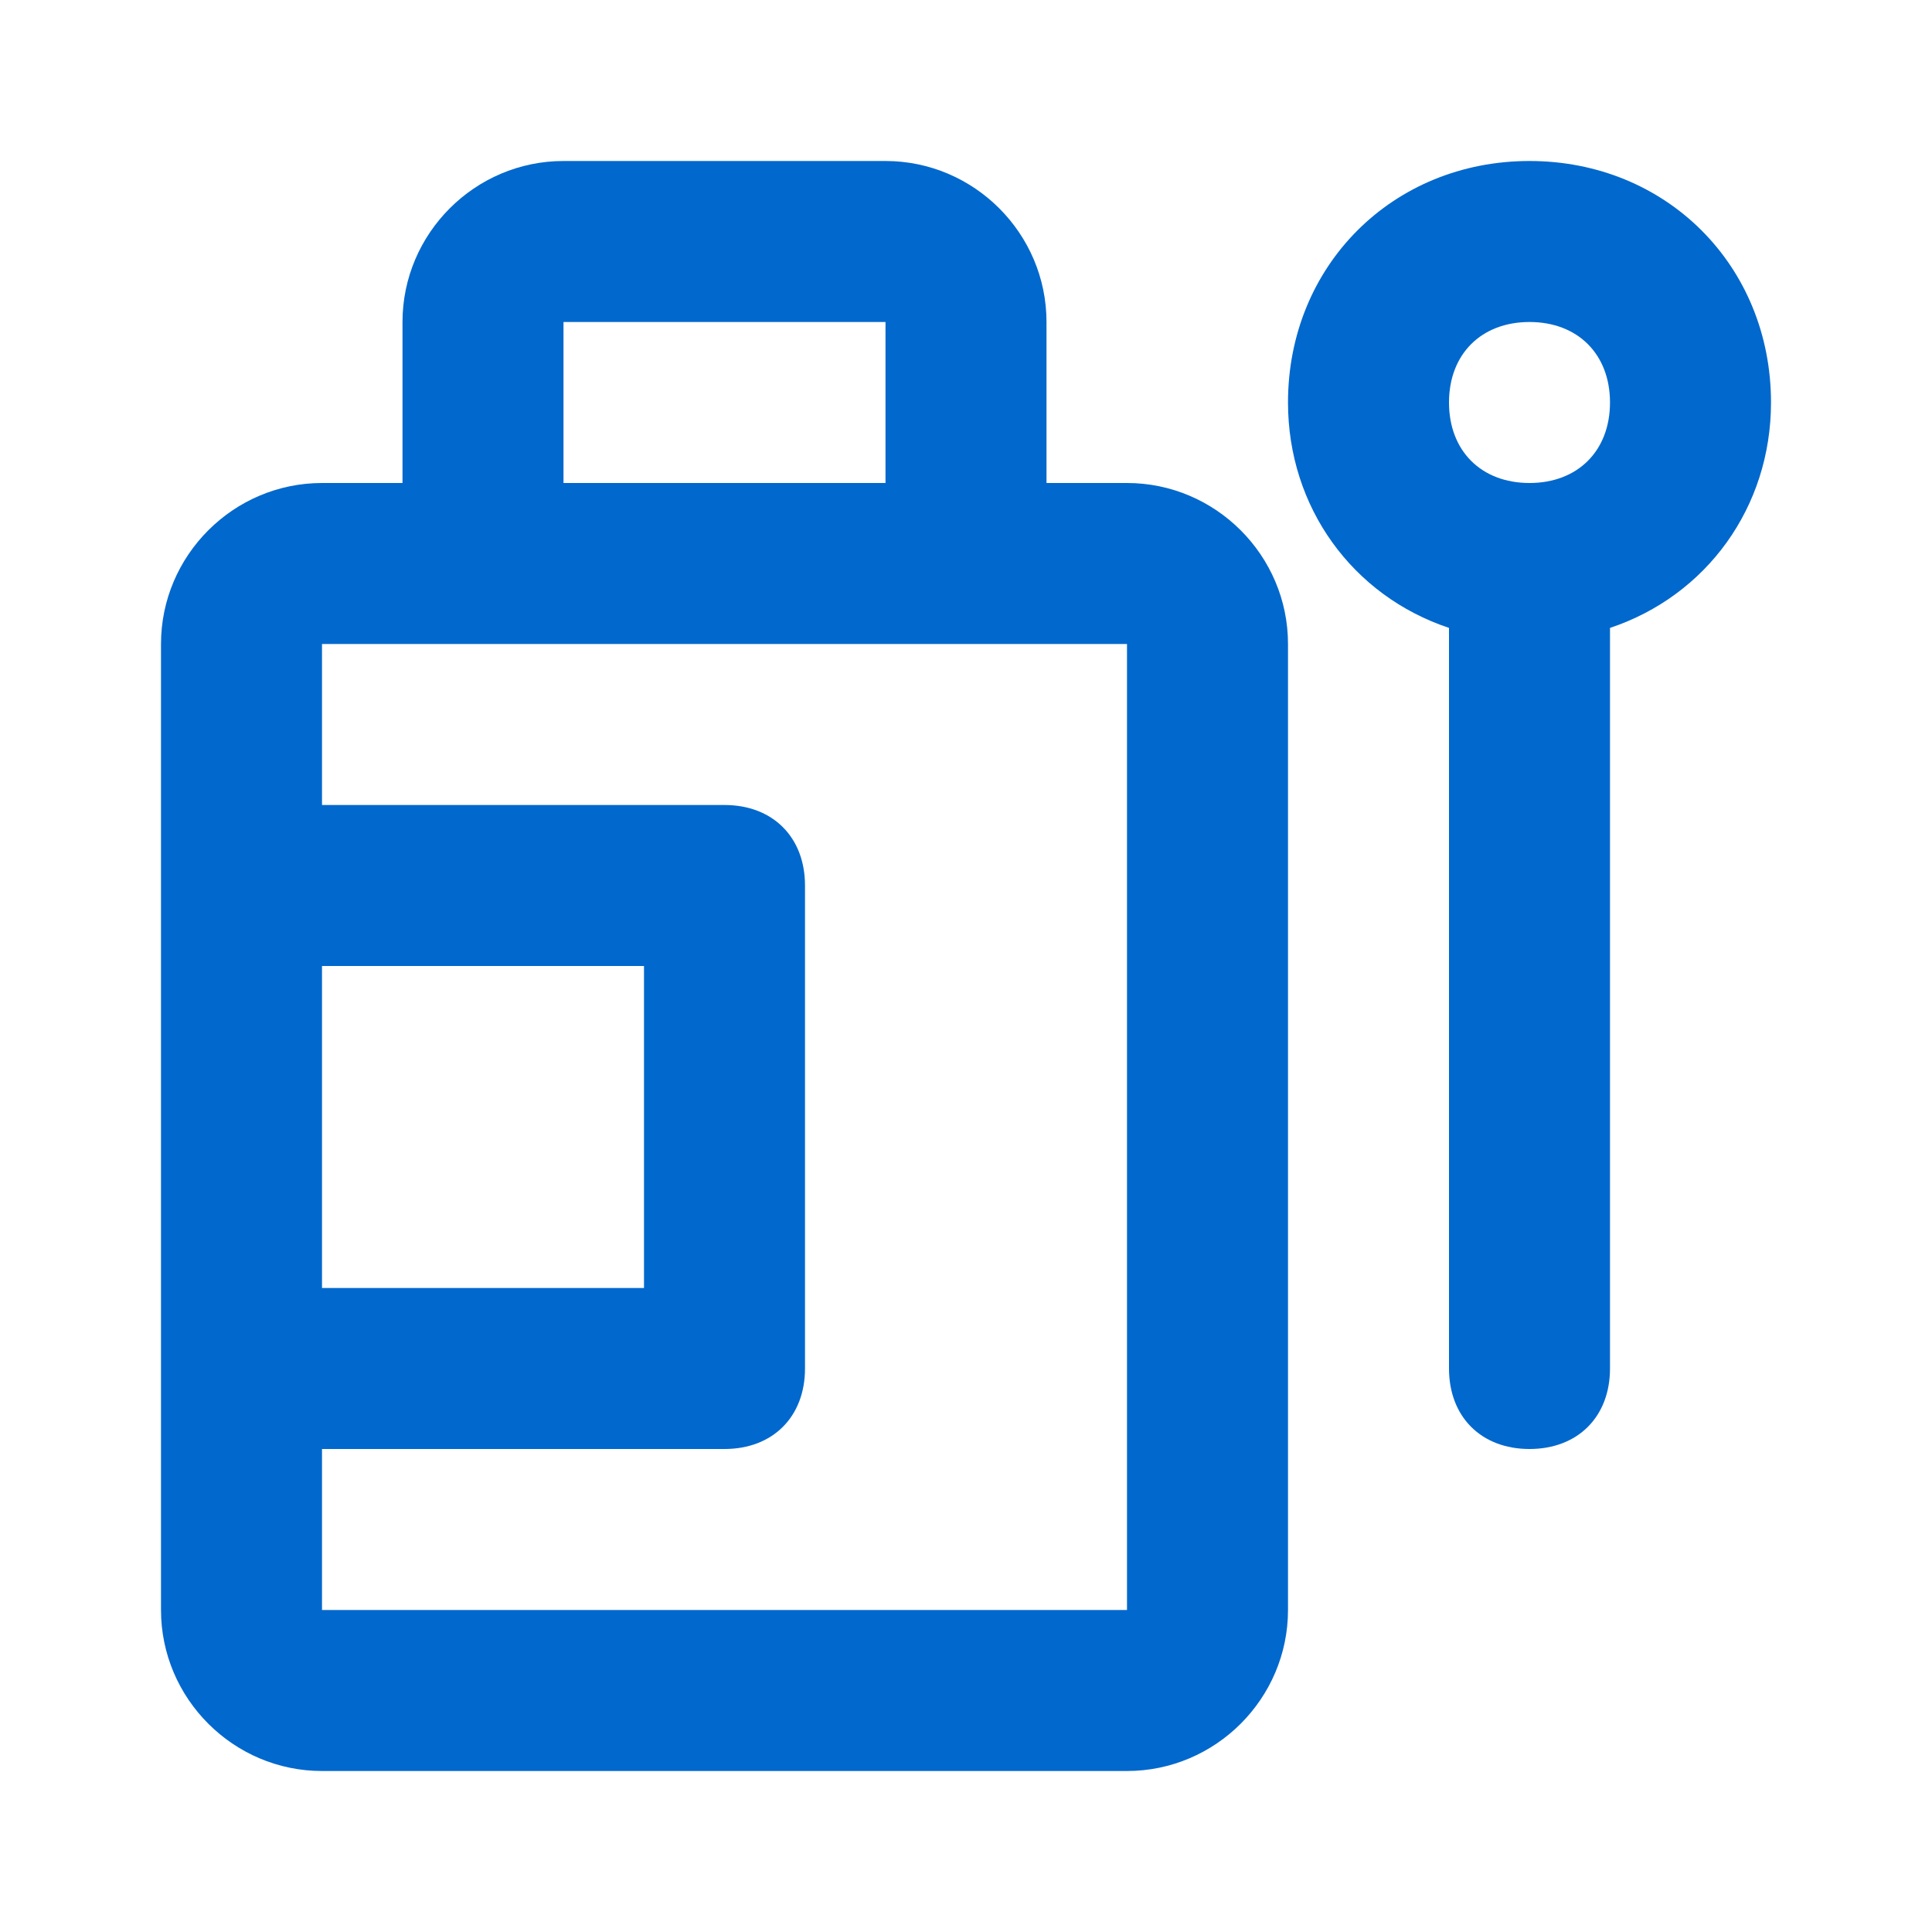
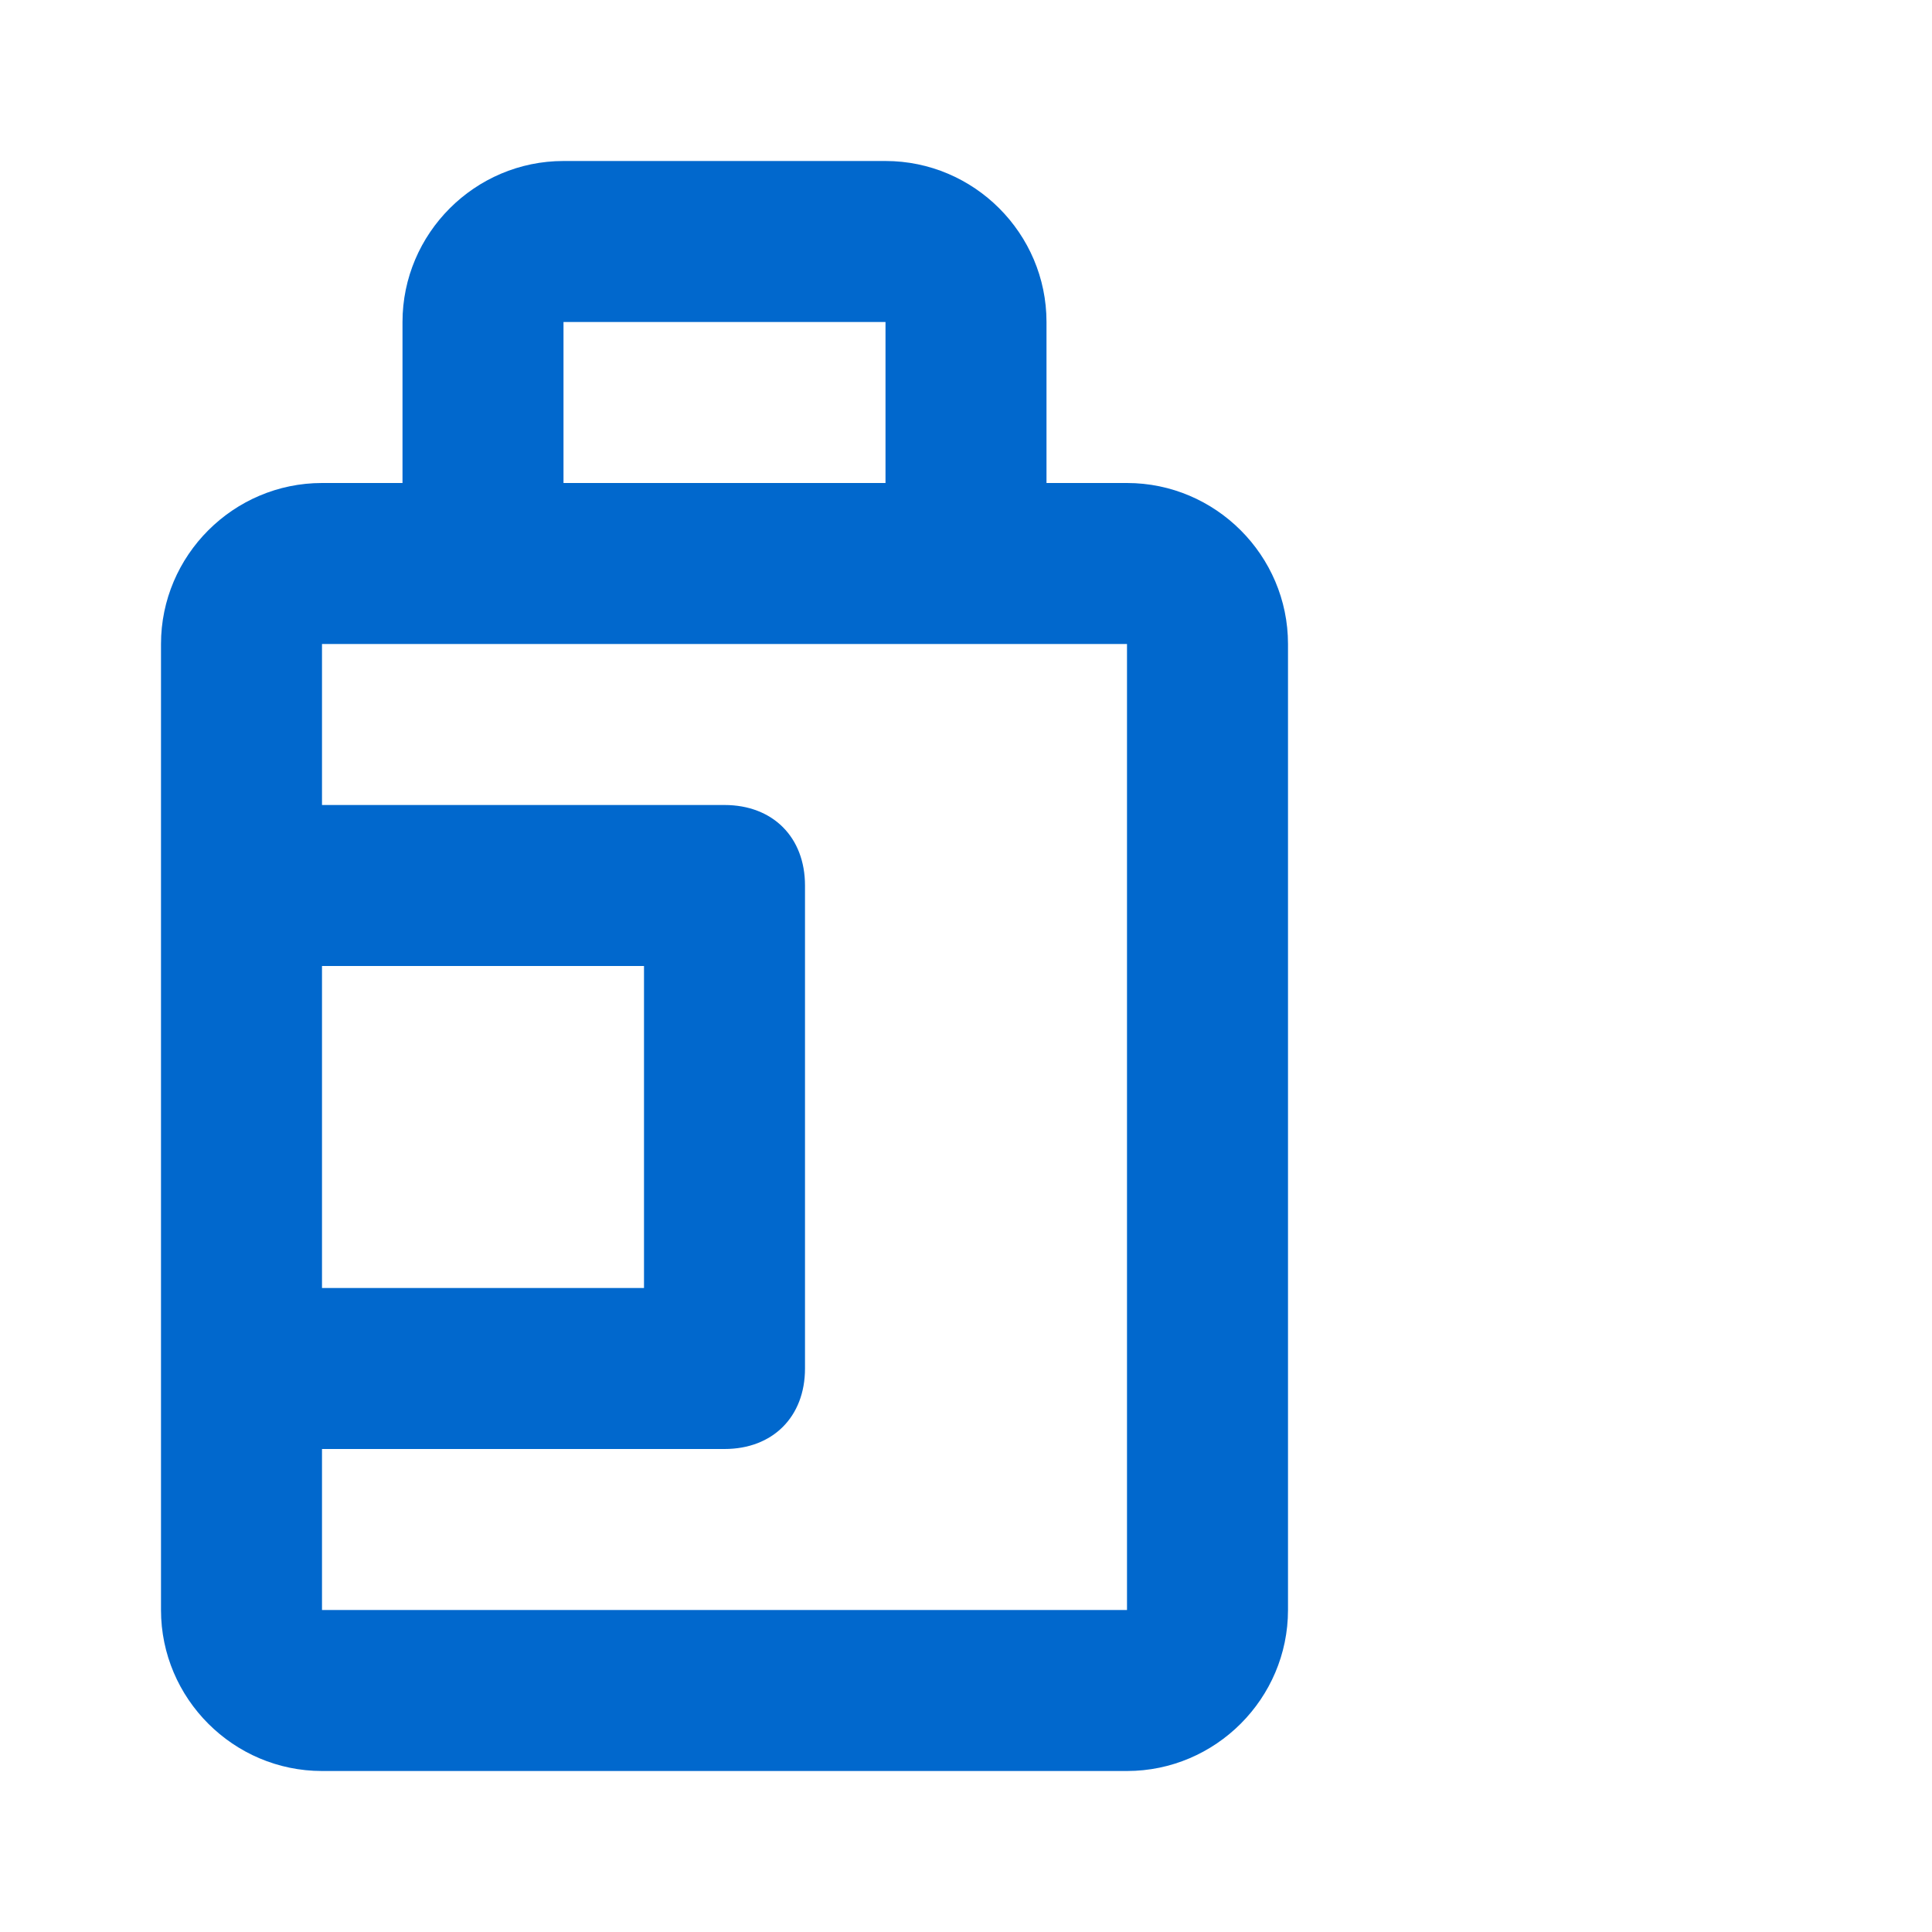
<svg xmlns="http://www.w3.org/2000/svg" width="24" height="24" viewBox="0 0 24 24" fill="none">
  <path d="M14 6H13V4C13 2.9 12.1 2 11 2H7C5.9 2 5 2.9 5 4V6H4C2.9 6 2 6.9 2 8V20C2 21.1 2.9 22 4 22H14C15.1 22 16 21.1 16 20V8C16 6.9 15.1 6 14 6ZM7 4H11V6H7V4ZM4 12H8V16H4V12ZM4 20V18H9C9.6 18 10 17.6 10 17V11C10 10.4 9.6 10 9 10H4V8H14V20H4Z" fill="#0168CD" />
-   <path d="M19 2C17.3 2 16 3.3 16 5C16 6.3 16.8 7.4 18 7.8V17C18 17.6 18.4 18 19 18C19.6 18 20 17.6 20 17V7.8C21.2 7.4 22 6.3 22 5C22 3.3 20.7 2 19 2ZM19 6C18.4 6 18 5.6 18 5C18 4.4 18.4 4 19 4C19.6 4 20 4.4 20 5C20 5.6 19.6 6 19 6Z" fill="#0168CD" />
</svg>